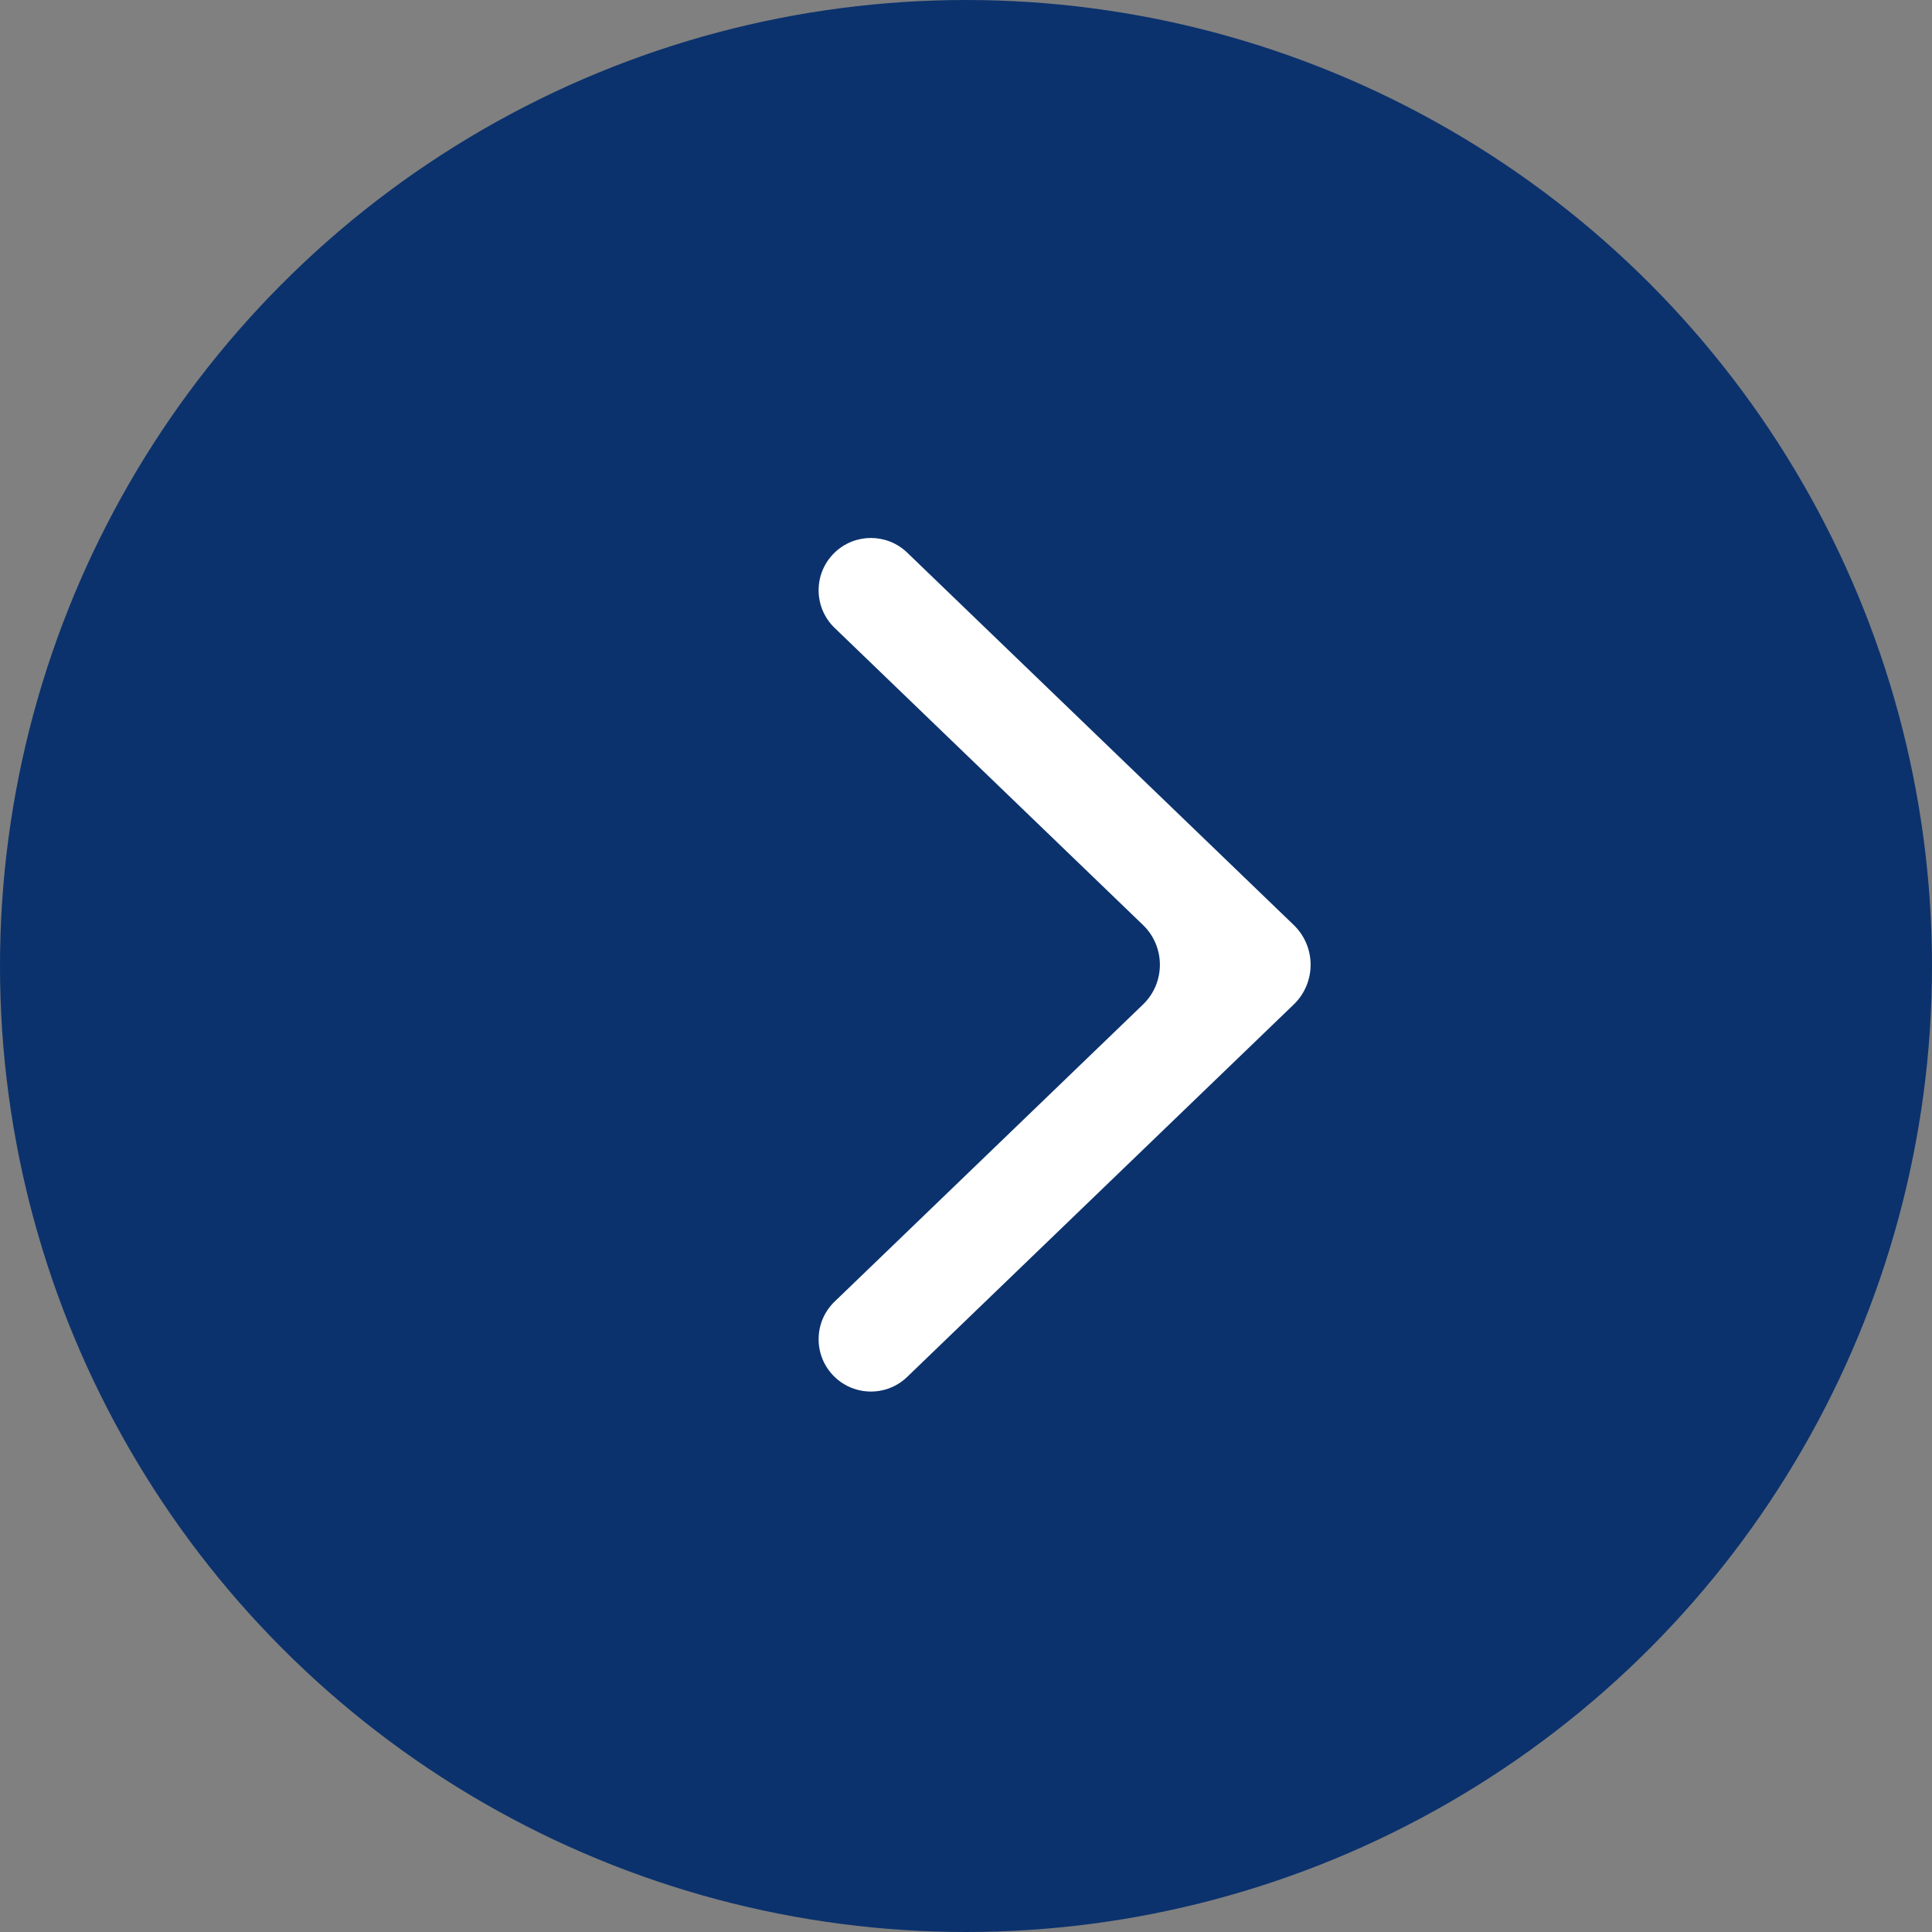
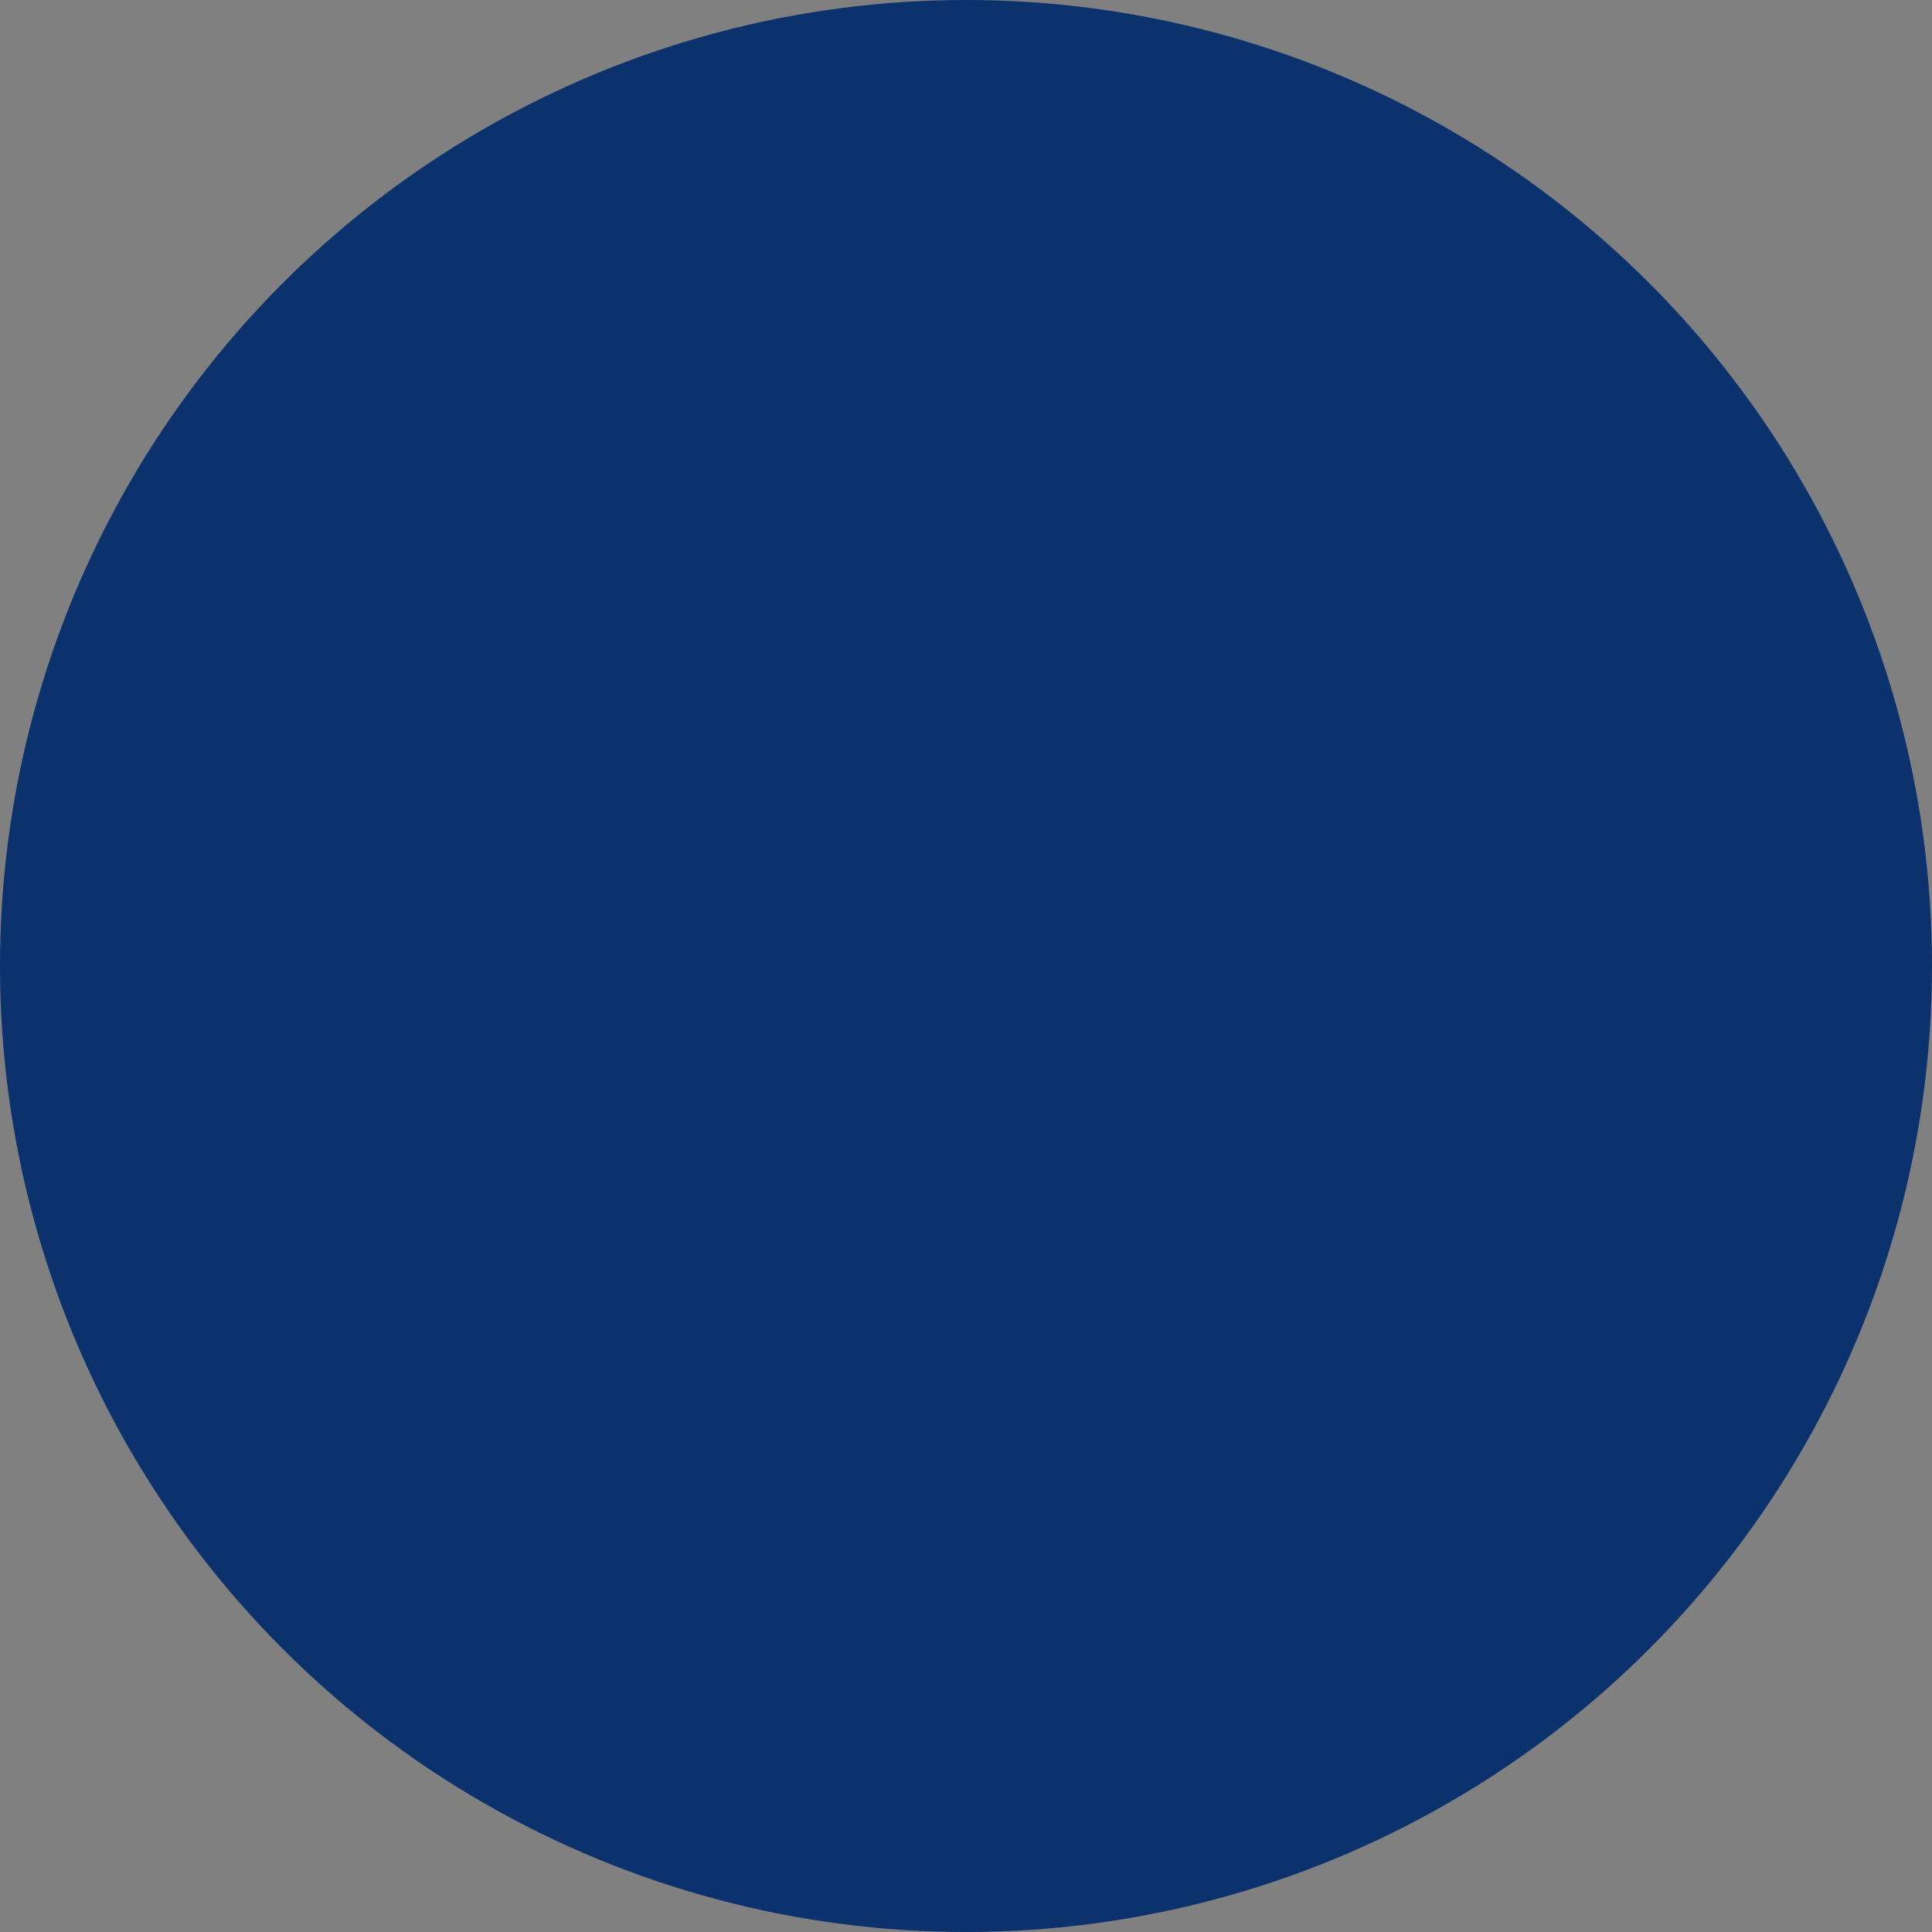
<svg xmlns="http://www.w3.org/2000/svg" width="70" height="70" viewBox="0 0 70 70" fill="none">
  <rect x="0" y="0" width="70" height="70" fill="#808080" stroke="none" />
  <g id="ARROW BTTTON">
    <circle id="Ellipse 17" cx="35" cy="35" r="35" fill="#0B326D" />
    <g id="Group 13">
-       <path id="Vector" fill-rule="evenodd" clip-rule="evenodd" d="M41.413 36.395C42.229 35.608 42.229 34.301 41.413 33.514L30.24 22.75C29.467 22.005 29.467 20.767 30.24 20.022V20.022C30.974 19.315 32.136 19.315 32.869 20.022L46.874 33.514C47.69 34.301 47.69 35.608 46.874 36.395L32.869 49.888C32.136 50.595 30.974 50.595 30.24 49.888V49.888C29.467 49.142 29.467 47.904 30.24 47.159L41.413 36.395Z" fill="white" />
-     </g>
+       </g>
  </g>
</svg>